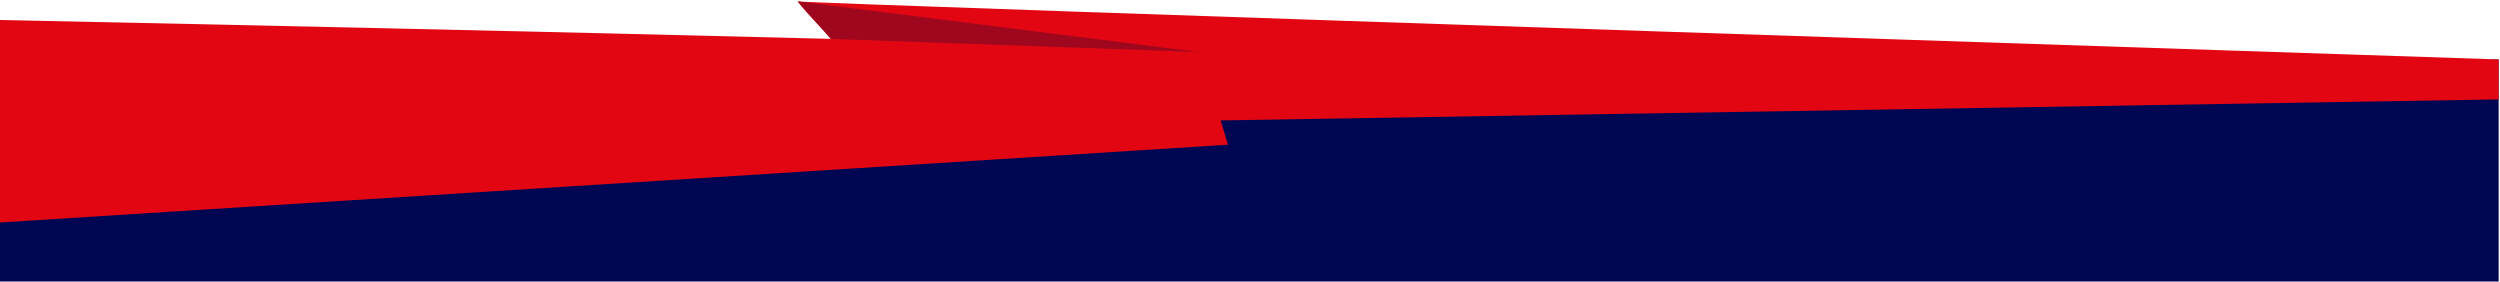
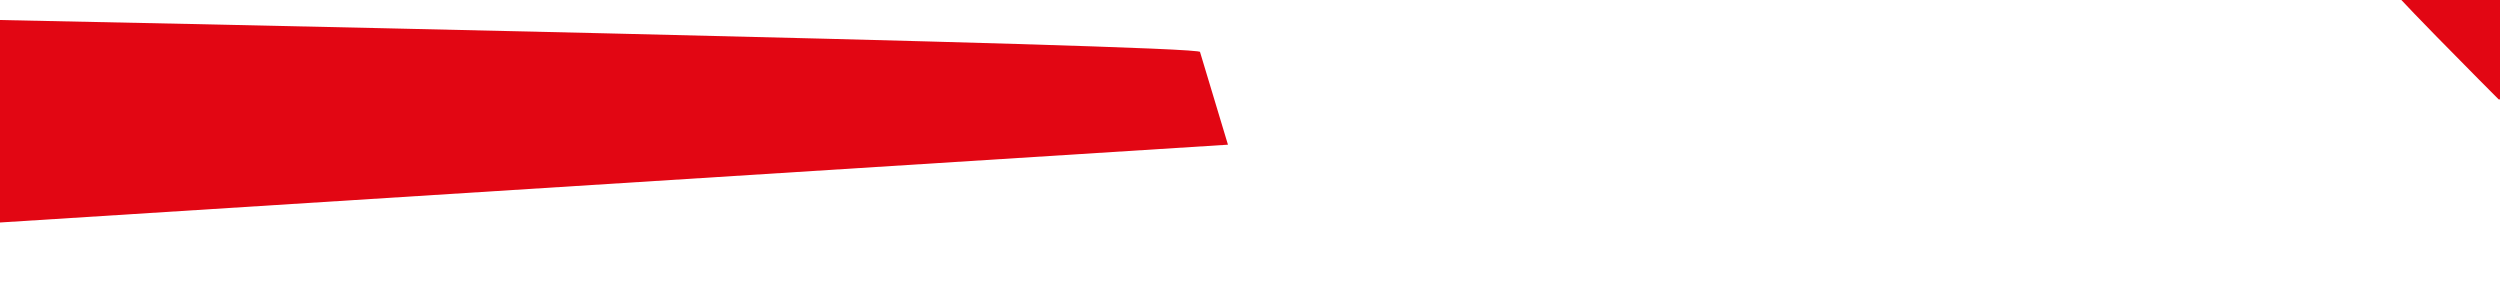
<svg xmlns="http://www.w3.org/2000/svg" xml:space="preserve" width="1039px" height="117px" version="1.1" style="shape-rendering:geometricPrecision; text-rendering:geometricPrecision; image-rendering:optimizeQuality; fill-rule:evenodd; clip-rule:evenodd" viewBox="0 0 1039 117">
  <defs>
    <style type="text/css">
   
    .fil0 {fill:#000651;fill-rule:nonzero}
    .fil2 {fill:#9E071D;fill-rule:nonzero}
    .fil1 {fill:#E20613;fill-rule:nonzero}
   
  </style>
  </defs>
  <g id="Capa_x0020_1">
-     <polygon id="bottom" class="fil0" points="-0.452,63.66 -0.452,117.425 1038.434,117.425 1038.434,24.702 " />
    <path id="topleft" class="fil1" d="M-0.23 8.317c1.91,0 502.42,10.303 498.965,13.309l11.603 38.508 -510.568 32.347 0 -84.164z" />
-     <path id="topright" class="fil1" d="M1038.454 41.312l-657.424 10.808c0,0 -52.377,-52.378 -49.167,-51.519 3.212,0.857 706.591,24.101 706.591,24.101l0 16.61z" />
-     <polygon id="topcenter" class="fil2" points="331.455,0.576 498.094,21.614 345.241,16.16 " />
+     <path id="topright" class="fil1" d="M1038.454 41.312c0,0 -52.377,-52.378 -49.167,-51.519 3.212,0.857 706.591,24.101 706.591,24.101l0 16.61z" />
  </g>
</svg>